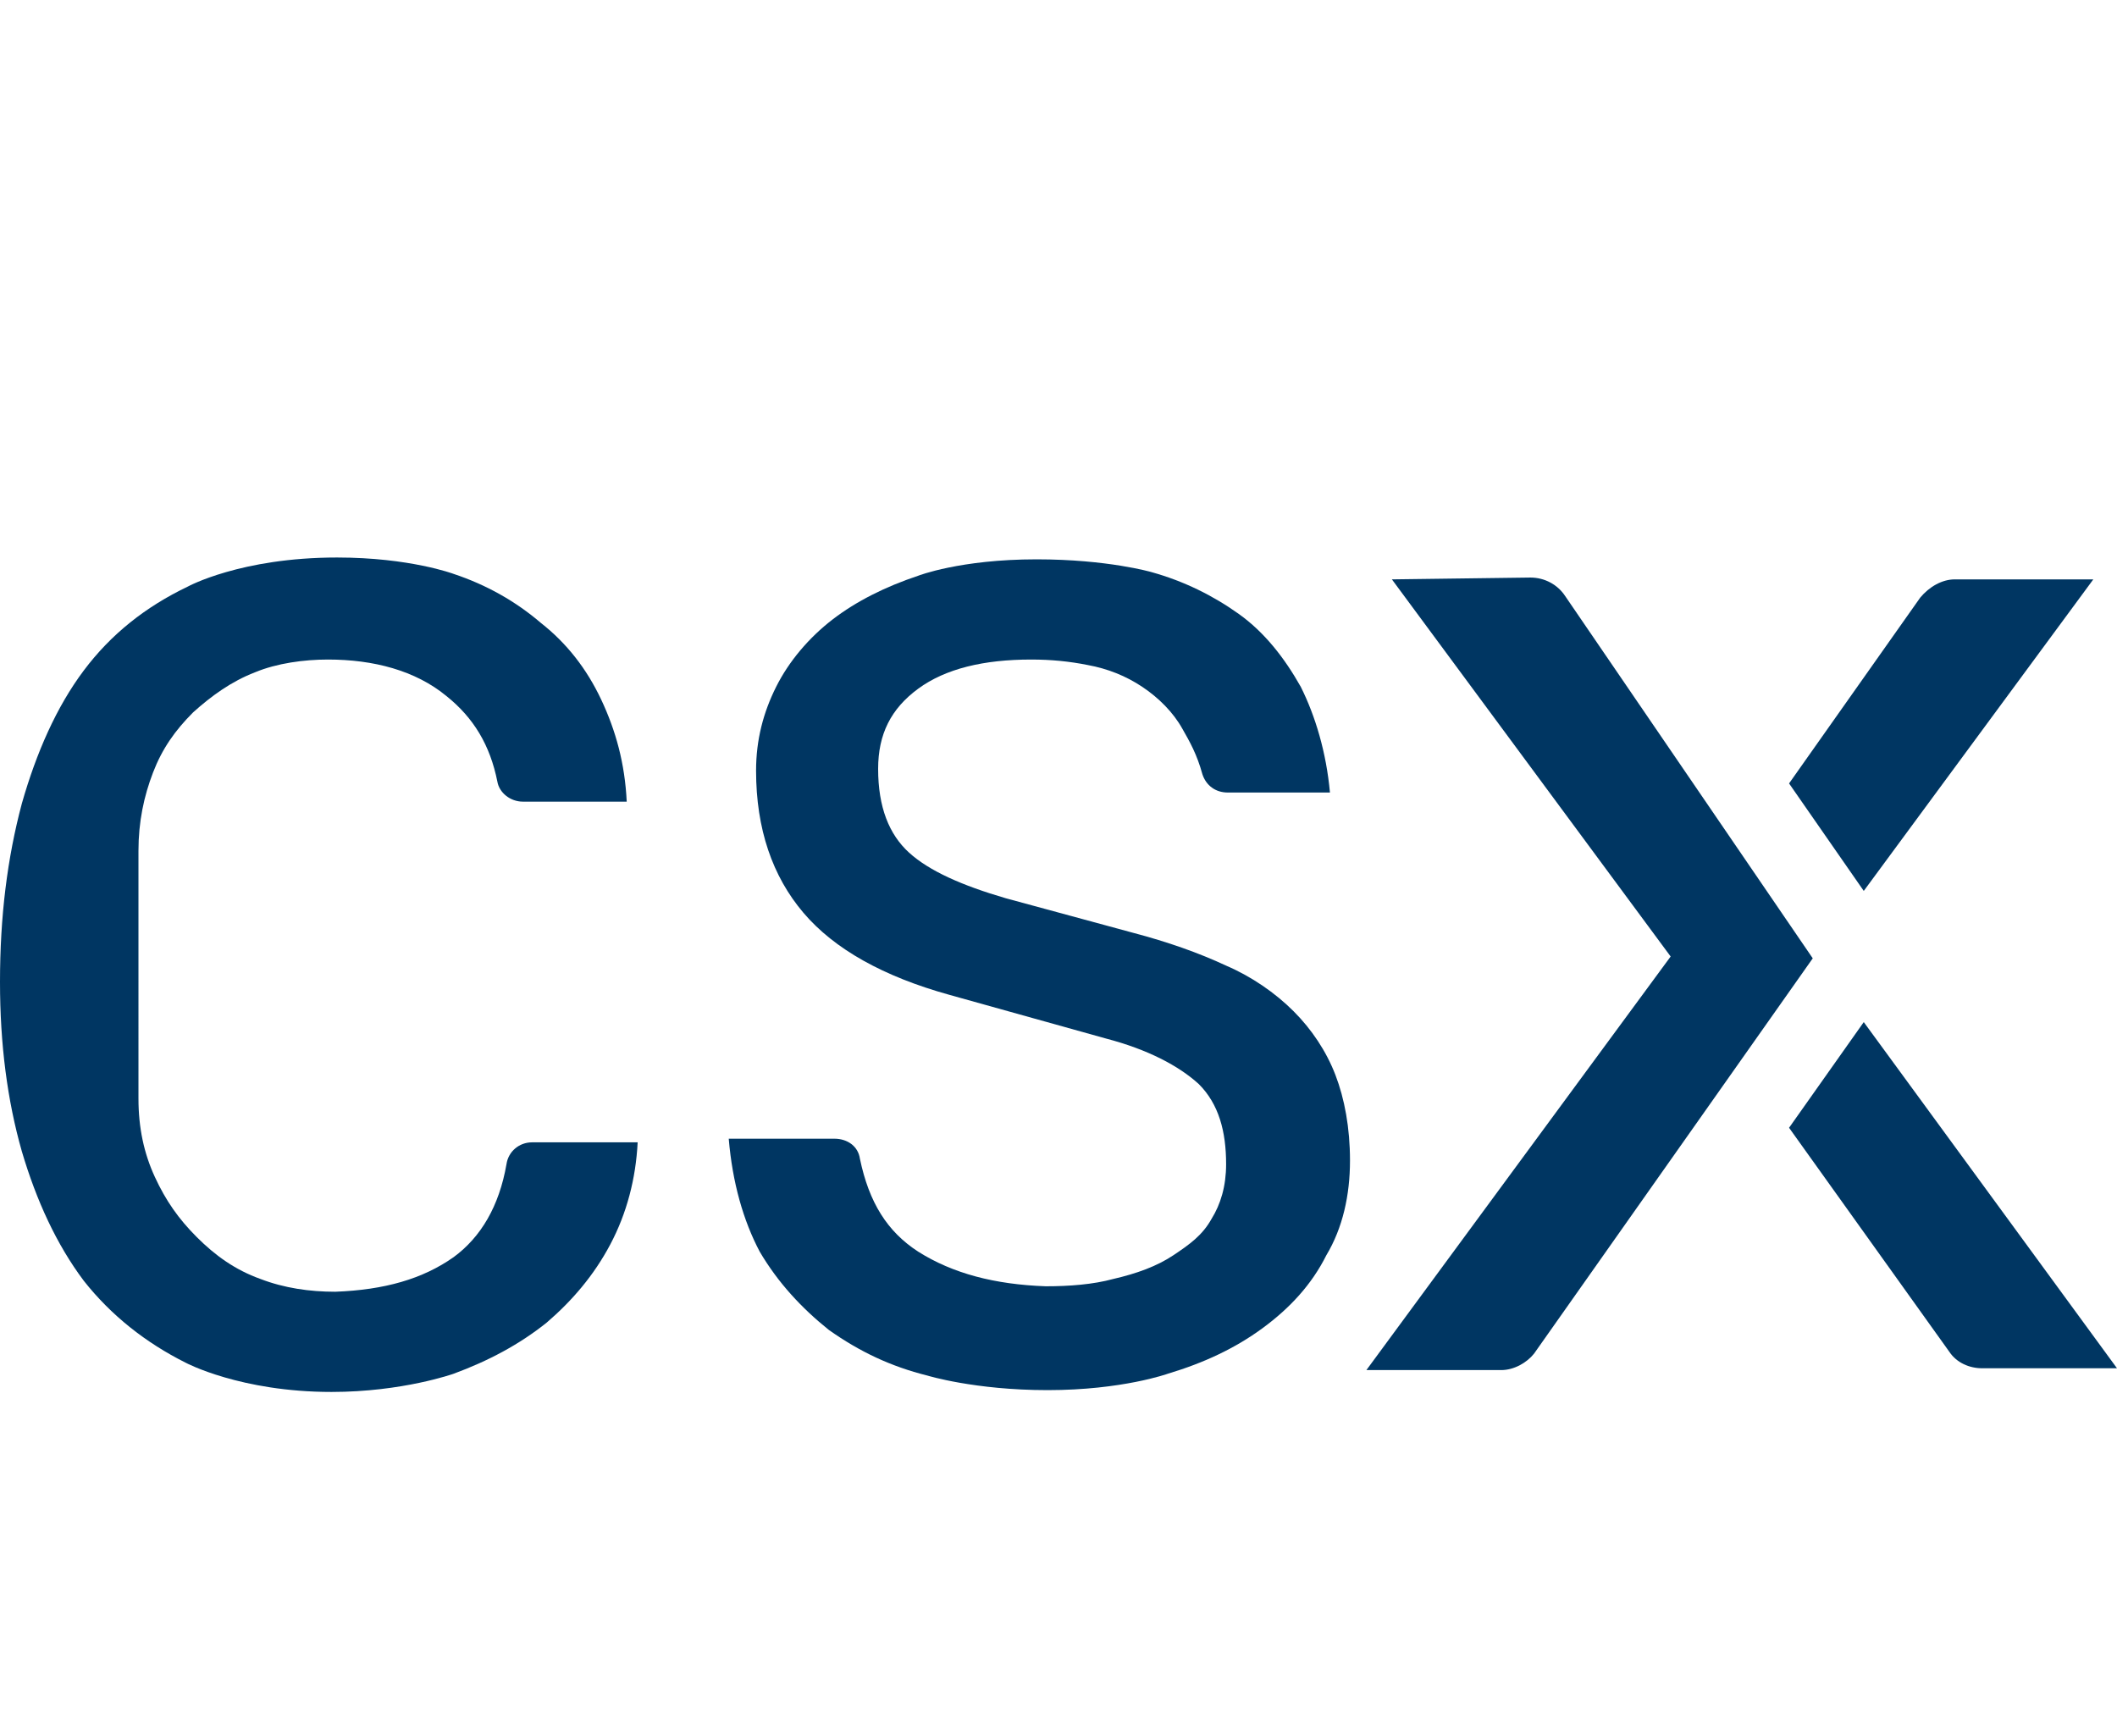
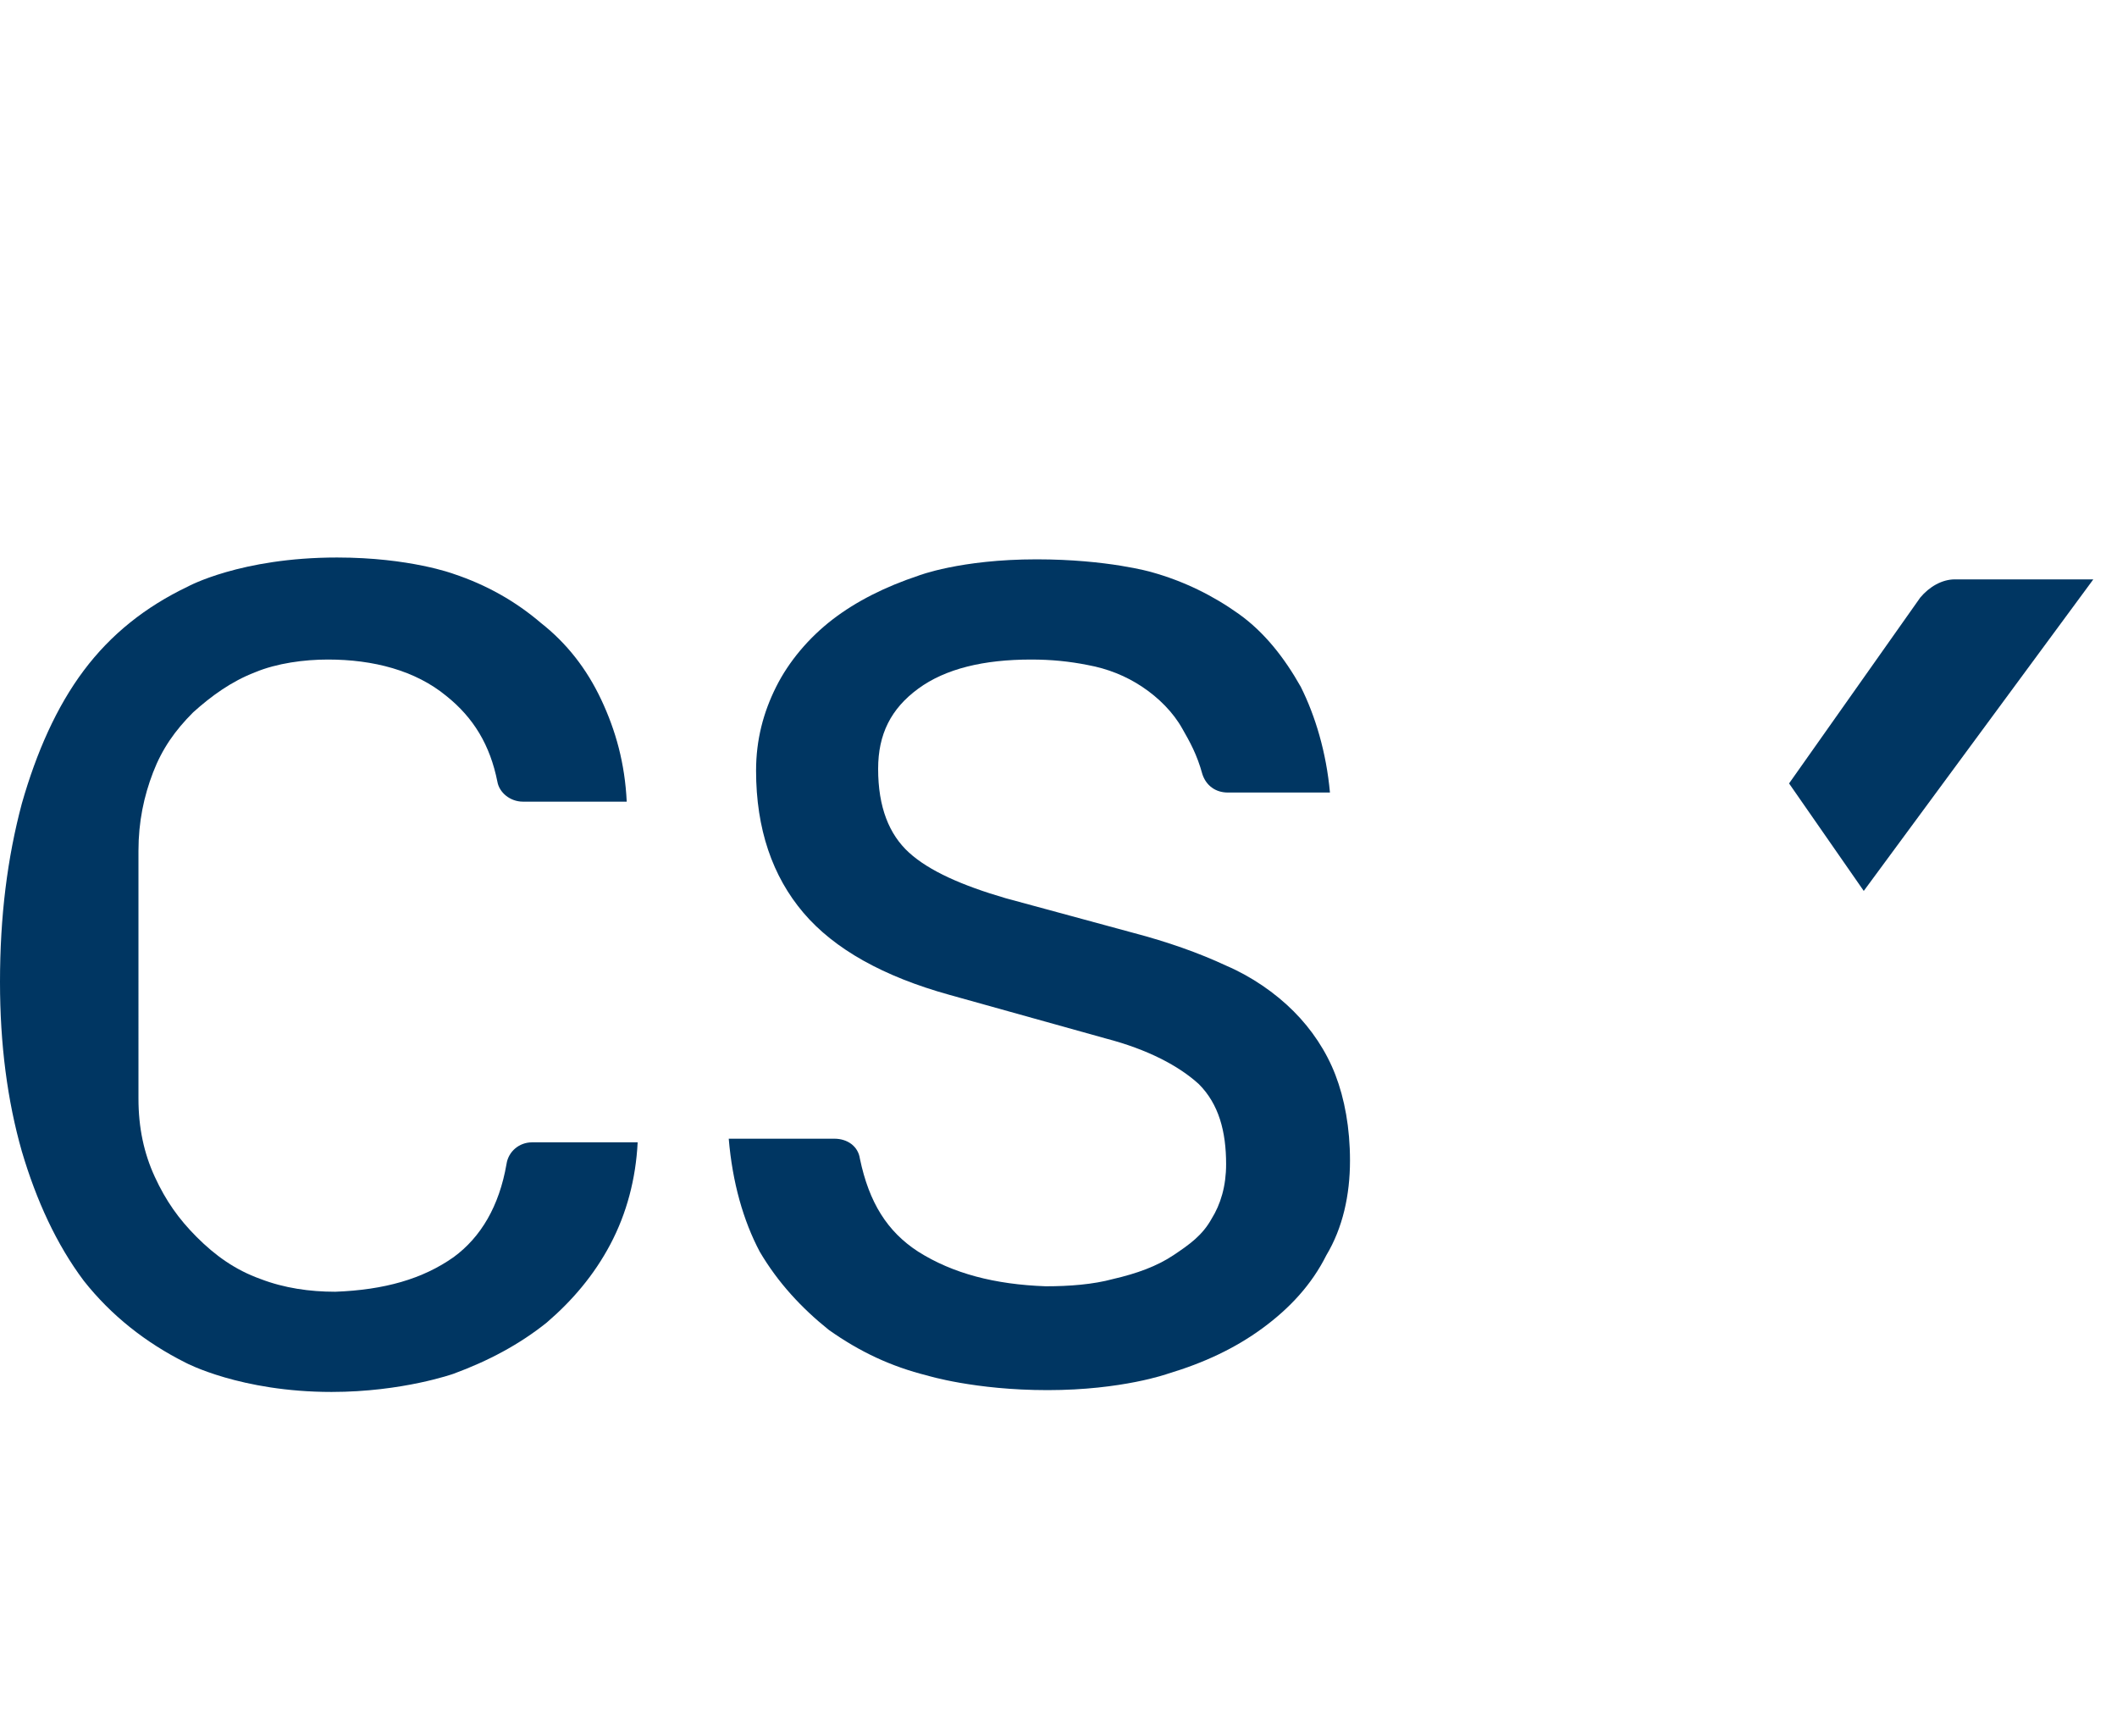
<svg xmlns="http://www.w3.org/2000/svg" version="1.1" id="CSX_Blue" x="0px" y="0px" viewBox="0 0 116.2 95.3" style="enable-background: new 0 0 116.2 95.3;" xml:space="preserve">
  <style type="text/css"> .st0 { fill: #003662; } </style>
  <g>
    <g>
-       <path class="st0" d="M76.4,31.8l15.3,20.7L75,75.2l7.4,0c0.7,0,1.4-0.4,1.8-0.9l15.3-21.7L85.9,32.7c-0.4-0.6-1.1-1-1.9-1 L76.4,31.8z" />
      <g>
        <path class="st0" d="M102.3,48.9l12.6-17.1l-7.6,0c-0.7,0-1.4,0.4-1.9,1l-7.2,10.2L102.3,48.9z" />
      </g>
    </g>
    <g>
      <path class="st0" d="M10.2,74.8c0,0,3,1.6,8,1.6c3.9,0,6.7-1,6.7-1c1.9-0.7,3.6-1.6,5.1-2.8c1.4-1.2,2.6-2.6,3.5-4.3 c0.9-1.7,1.4-3.6,1.5-5.6l-5.8,0c-0.7,0-1.3,0.5-1.4,1.2c-0.4,2.3-1.4,4-2.9,5.1c-1.7,1.2-3.8,1.8-6.5,1.9c-1.4,0-2.8-0.2-4.1-0.7 c-1.4-0.5-2.5-1.3-3.5-2.3c-1-1-1.7-2-2.3-3.3c-0.6-1.3-0.9-2.7-0.9-4.3V46.7c0-1.6,0.3-3,0.8-4.3c0.5-1.3,1.2-2.3,2.2-3.3 c1-0.9,2.1-1.7,3.4-2.2c1.2-0.5,2.7-0.7,4-0.7c2.5,0,4.8,0.6,6.5,2c1.5,1.2,2.4,2.7,2.8,4.7c0.1,0.6,0.7,1.1,1.4,1.1l5.7,0 c-0.1-2.1-0.6-3.9-1.4-5.6c-0.8-1.7-1.9-3.1-3.3-4.2c-1.4-1.2-3-2.1-4.8-2.7c0,0-2.4-0.9-6.4-0.9c-5.3,0-8.2,1.6-8.2,1.6 c-2.3,1.1-4.2,2.6-5.7,4.6c-1.5,2-2.6,4.5-3.4,7.3C0.4,47.1,0,50.3,0,53.9c0,3.4,0.4,6.5,1.2,9.3c0.8,2.7,1.9,5.1,3.4,7.1 C6.1,72.2,8,73.7,10.2,74.8" />
      <path class="st0" d="M50.9,75.5c0,0,2.6,0.8,6.6,0.8c4.1,0,6.6-0.9,6.6-0.9c2-0.6,3.7-1.4,5.2-2.5c1.5-1.1,2.7-2.4,3.5-4 c0.9-1.5,1.3-3.3,1.3-5.2c0-1.8-0.3-3.4-0.8-4.7c-0.5-1.3-1.3-2.5-2.3-3.5c-1-1-2.3-1.9-3.7-2.5c-1.5-0.7-3.2-1.3-5.1-1.8l-7-1.9 c-2.4-0.7-4.2-1.5-5.3-2.5c-1.1-1-1.7-2.5-1.7-4.6c0-1.9,0.7-3.3,2.2-4.4c1.5-1.1,3.6-1.6,6.2-1.6c1.1,0,2.1,0.1,3.1,0.3 c1.1,0.2,2.1,0.6,3,1.2c0.9,0.6,1.7,1.4,2.2,2.3c0.4,0.7,0.8,1.4,1.1,2.5c0.2,0.6,0.7,1,1.4,1l5.6,0c-0.2-2.2-0.8-4.2-1.6-5.8 c-0.9-1.6-2-3-3.4-4s-3-1.8-4.8-2.3c0,0-2.4-0.7-6.3-0.7c-4.2,0-6.5,0.9-6.5,0.9c-1.8,0.6-3.4,1.4-4.7,2.4c-1.3,1-2.4,2.3-3.1,3.7 c-0.7,1.4-1.1,2.9-1.1,4.6c0,3.2,0.9,5.8,2.6,7.8c1.7,2,4.4,3.5,8,4.5l8.6,2.4c2.3,0.6,4,1.5,5.1,2.5c1.1,1.1,1.5,2.6,1.5,4.4 c0,1.2-0.3,2.2-0.8,3c-0.5,0.9-1.2,1.4-2.1,2c-0.9,0.6-2,1-3.3,1.3c-1.1,0.3-2.4,0.4-3.7,0.4c-2.8-0.1-5.1-0.7-7-1.9 c-1.7-1.1-2.7-2.7-3.2-5.1c-0.1-0.7-0.7-1.1-1.4-1.1l-5.8,0c0.2,2.4,0.8,4.5,1.7,6.2c1,1.7,2.3,3.1,3.8,4.3 C47.2,74.2,48.9,75,50.9,75.5z" />
    </g>
    <g>
-       <path class="st0" d="M102.3,56.1l-4.1,5.8l8.8,12.3c0.4,0.6,1.1,0.9,1.8,0.9l7.4,0L102.3,56.1z" />
-     </g>
+       </g>
  </g>
</svg>